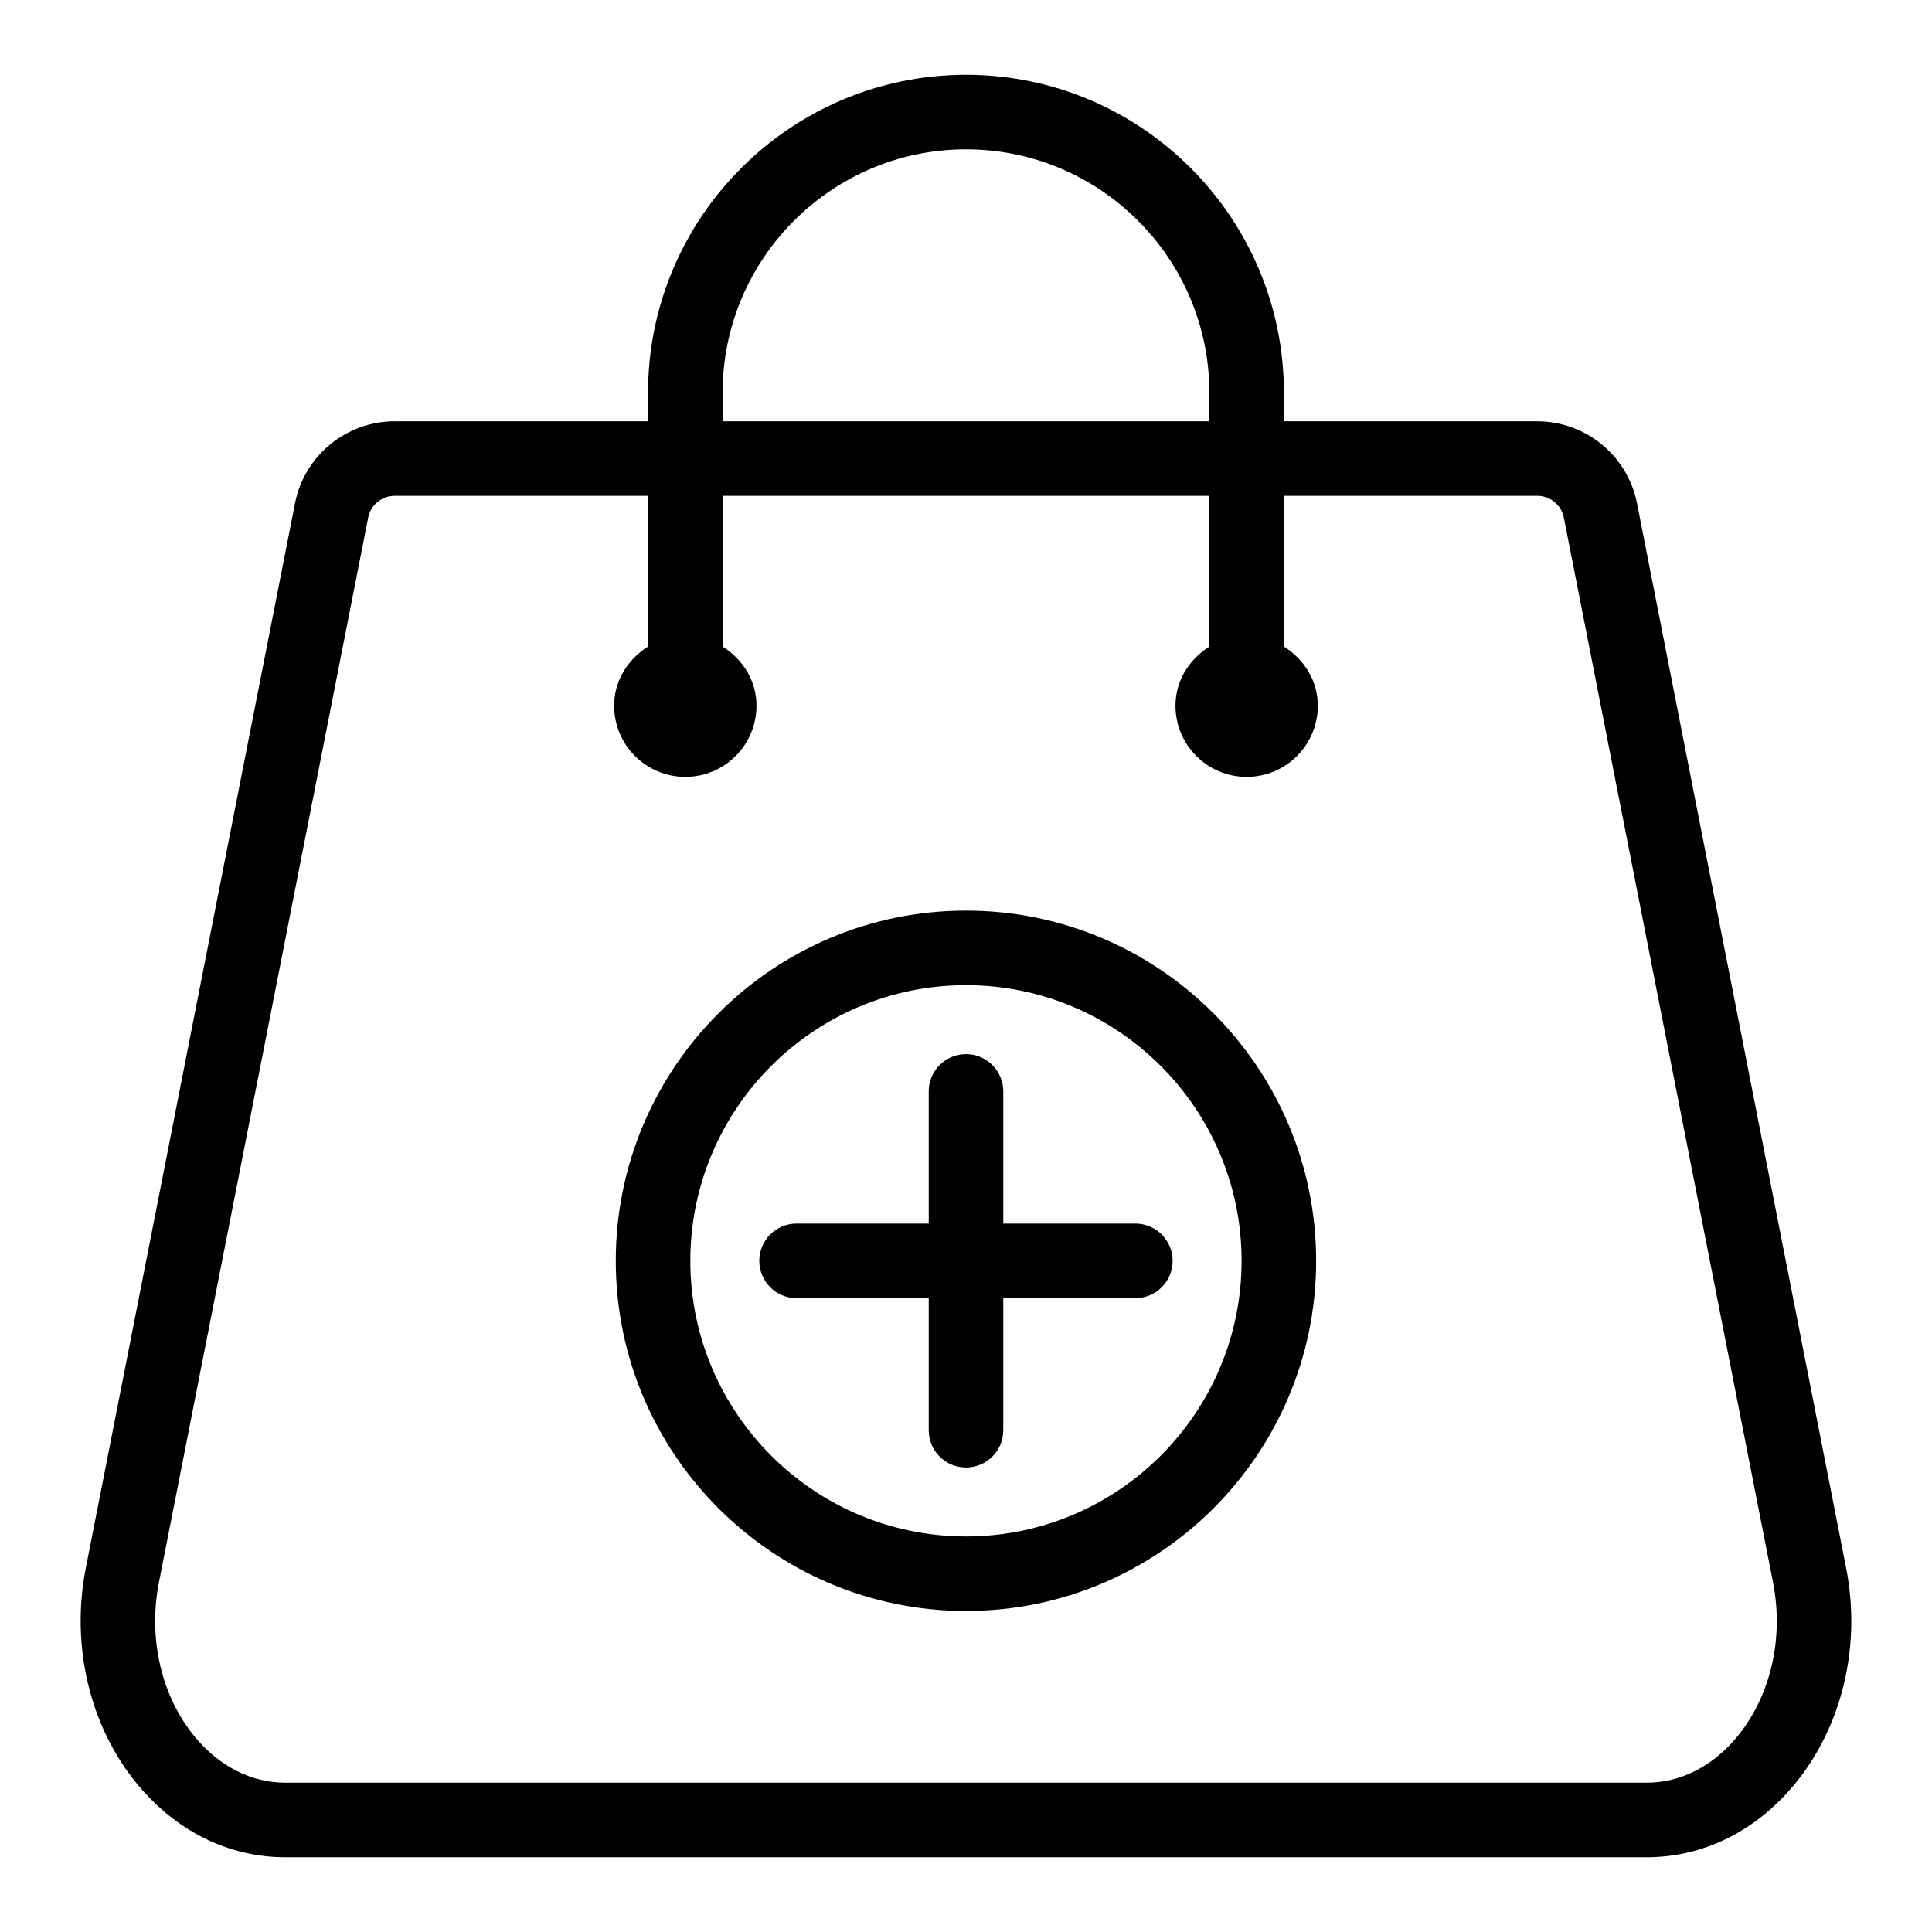
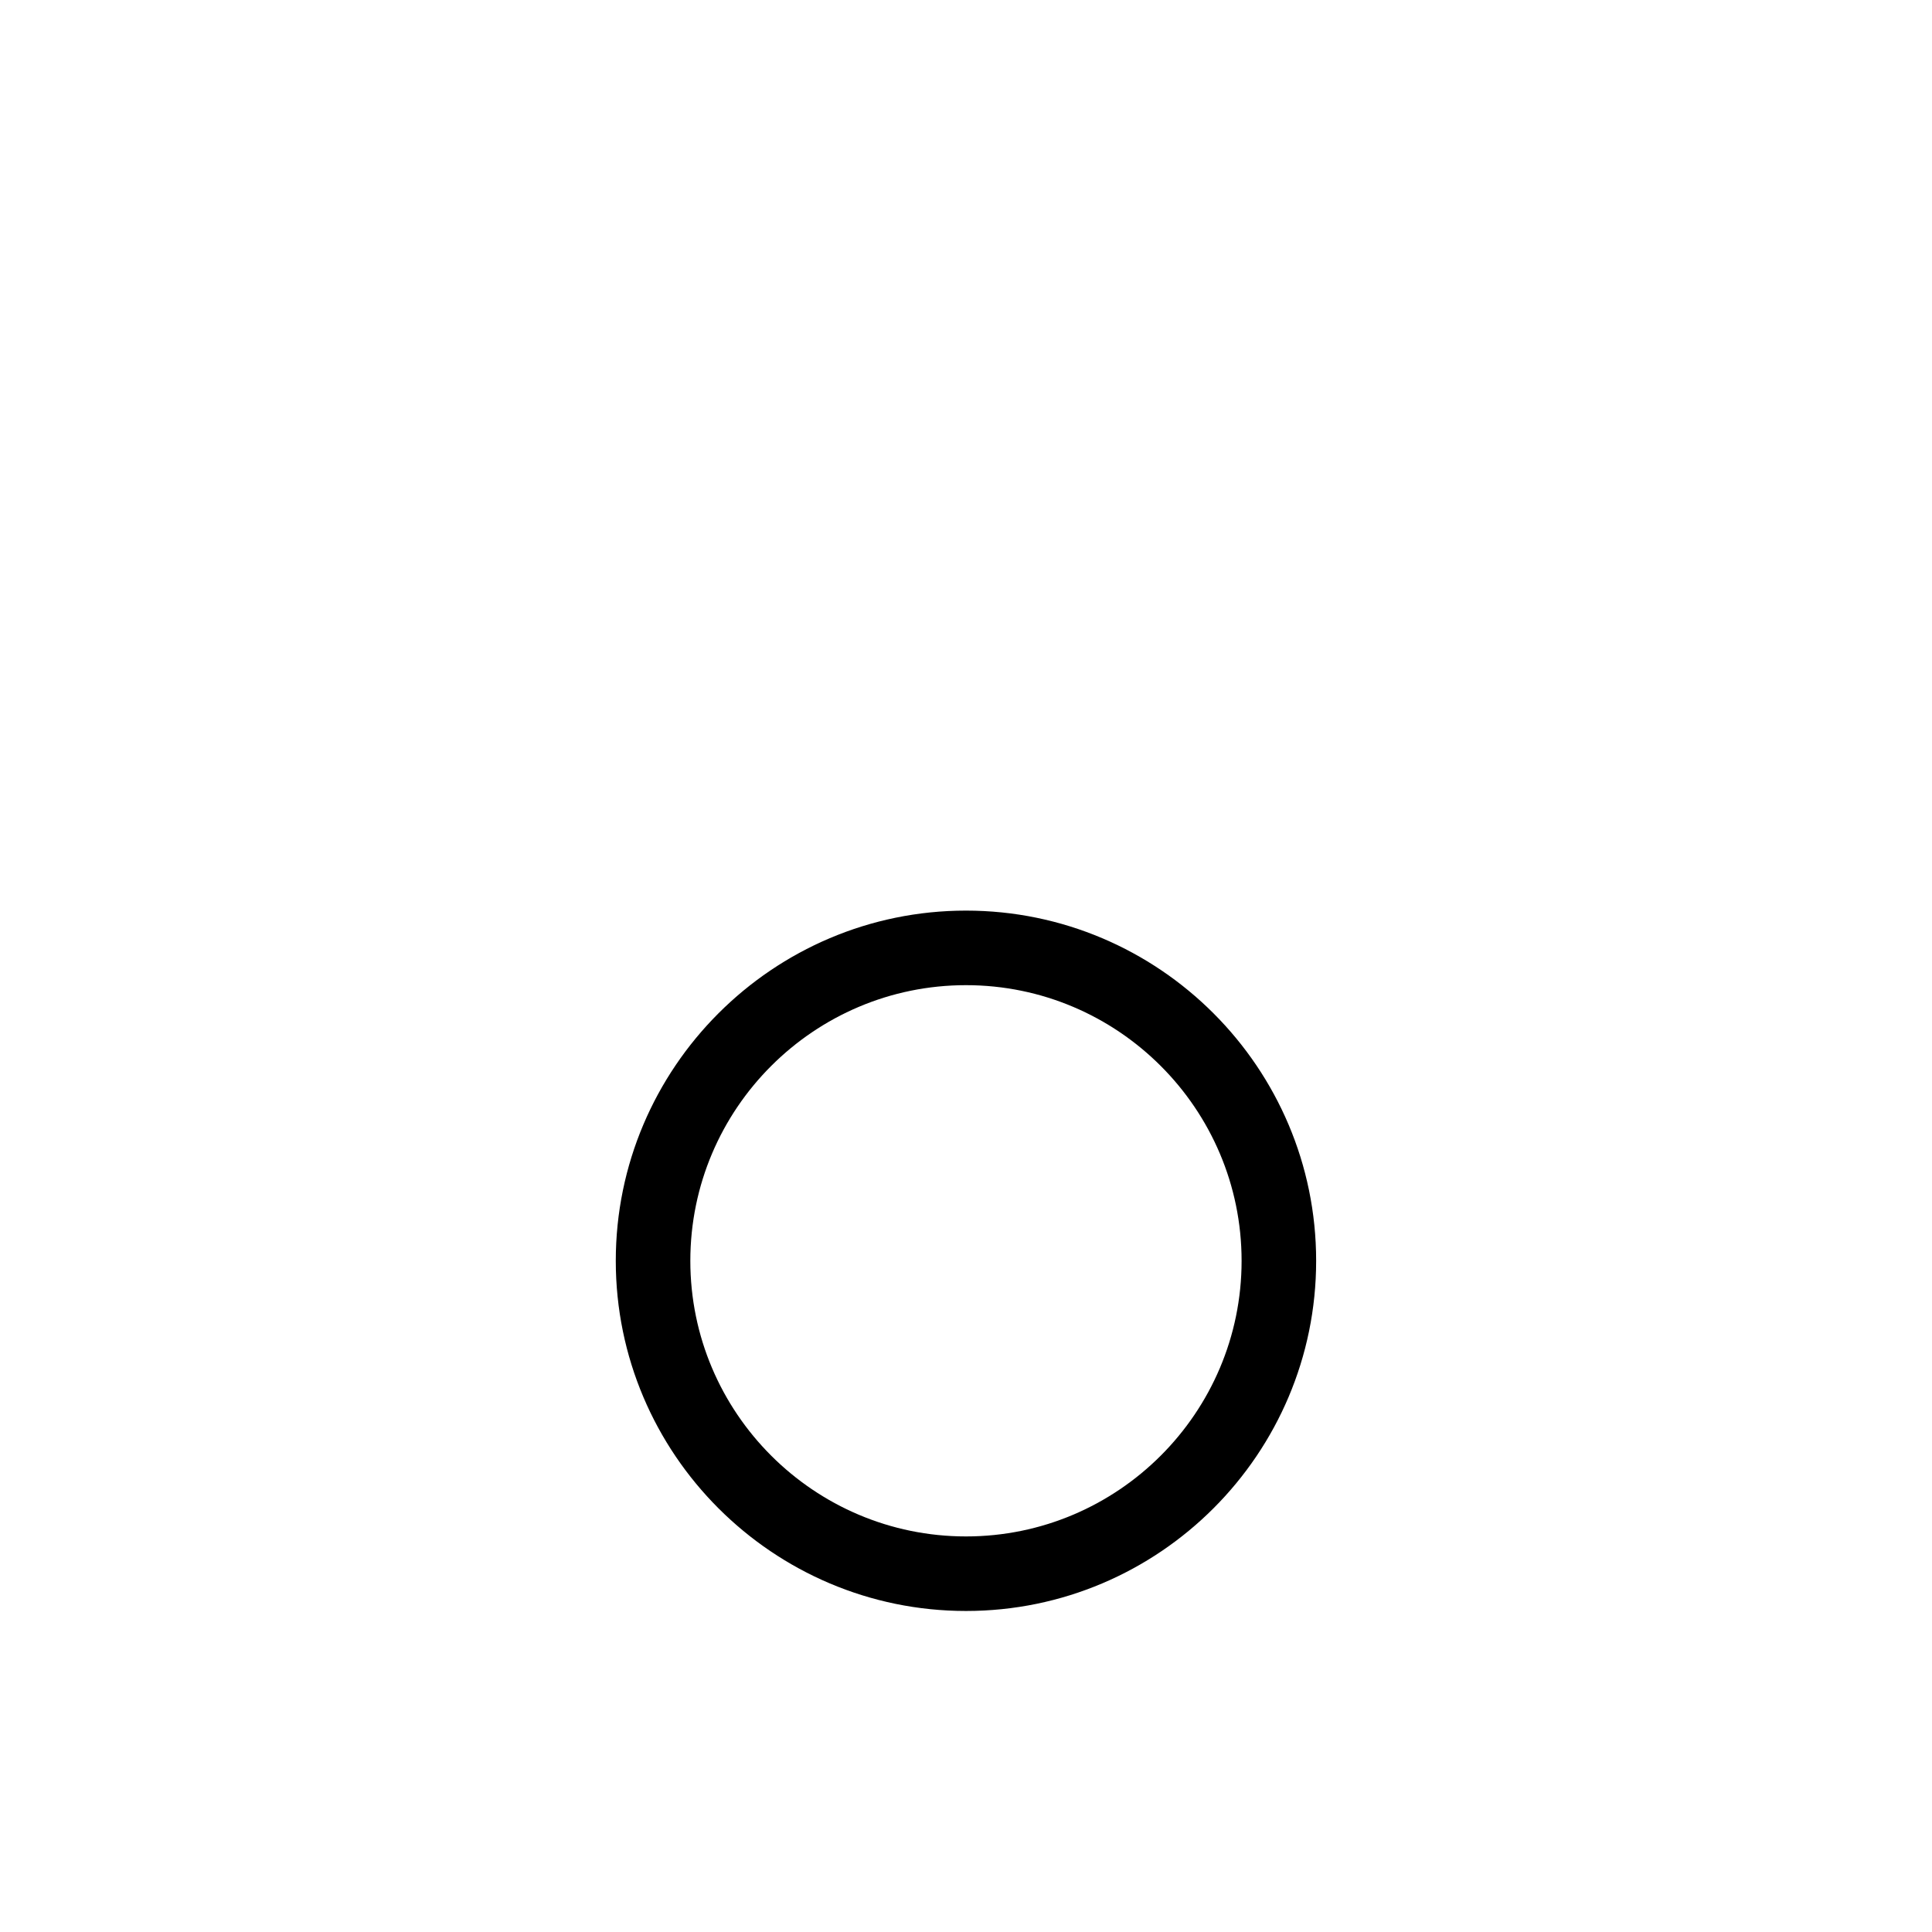
<svg xmlns="http://www.w3.org/2000/svg" fill="#000000" width="800px" height="800px" version="1.1" viewBox="144 144 512 512">
  <g>
-     <path d="m633.25 559.57-55.418-282.16c-2.469-12.621-13.586-21.766-26.453-21.766h-67.129v-7.562c0-46.465-37.801-84.266-84.246-84.266-46.465 0-84.266 37.801-84.266 84.266v7.562h-67.129c-12.871 0-23.984 9.145-26.434 21.746l-55.445 282.18c-4.031 20.57 1.043 41.949 13.605 57.191 10.305 12.523 24.254 19.43 39.305 19.43h360.72c15.031 0 28.984-6.891 39.285-19.41 12.562-15.262 17.656-36.641 13.605-57.211zm-297.75-311.49c0-35.562 28.945-64.508 64.508-64.508s64.488 28.945 64.488 64.508v7.562h-128.99zm268.89 356.14c-6.465 7.871-15.012 12.215-24.023 12.215h-360.72c-9.031 0-17.578-4.34-24.062-12.215-8.836-10.75-12.367-26.012-9.473-40.832l55.457-282.2c0.637-3.356 3.609-5.789 7.043-5.789h67.129v39.945c-5.281 3.344-8.988 8.961-8.988 15.672 0 10.418 8.445 18.863 18.863 18.863s18.863-8.445 18.863-18.863c0-6.707-3.703-12.324-8.98-15.668v-39.949h128.99v39.953c-5.273 3.344-8.977 8.957-8.977 15.664 0 10.418 8.445 18.863 18.863 18.863s18.863-8.445 18.863-18.863c0-6.715-3.707-12.332-8.988-15.676v-39.945h67.129c3.434 0 6.406 2.43 7.062 5.809l55.438 282.18c2.894 14.828-0.637 30.09-9.492 40.836z" />
-     <path d="m409.88 468.26v-35.023c0-5.461-4.418-9.879-9.879-9.879-5.461 0-9.879 4.418-9.879 9.879v35.023h-35.023c-5.461 0-9.879 4.418-9.879 9.879 0 5.461 4.418 9.879 9.879 9.879h35.023v35.004c0 5.461 4.418 9.879 9.879 9.879 5.461 0 9.879-4.418 9.879-9.879v-35.004h35.004c5.461 0 9.879-4.418 9.879-9.879 0-5.461-4.418-9.879-9.879-9.879z" />
    <path d="m400 385.32c-51.172 0-92.812 41.641-92.812 92.812s41.641 92.793 92.812 92.793 92.793-41.621 92.793-92.793c0.004-51.172-41.621-92.812-92.793-92.812zm0 165.85c-40.289 0-73.055-32.766-73.055-73.035 0-40.289 32.766-73.055 73.055-73.055 40.27 0 73.035 32.766 73.035 73.055 0 40.27-32.766 73.035-73.035 73.035z" />
  </g>
</svg>